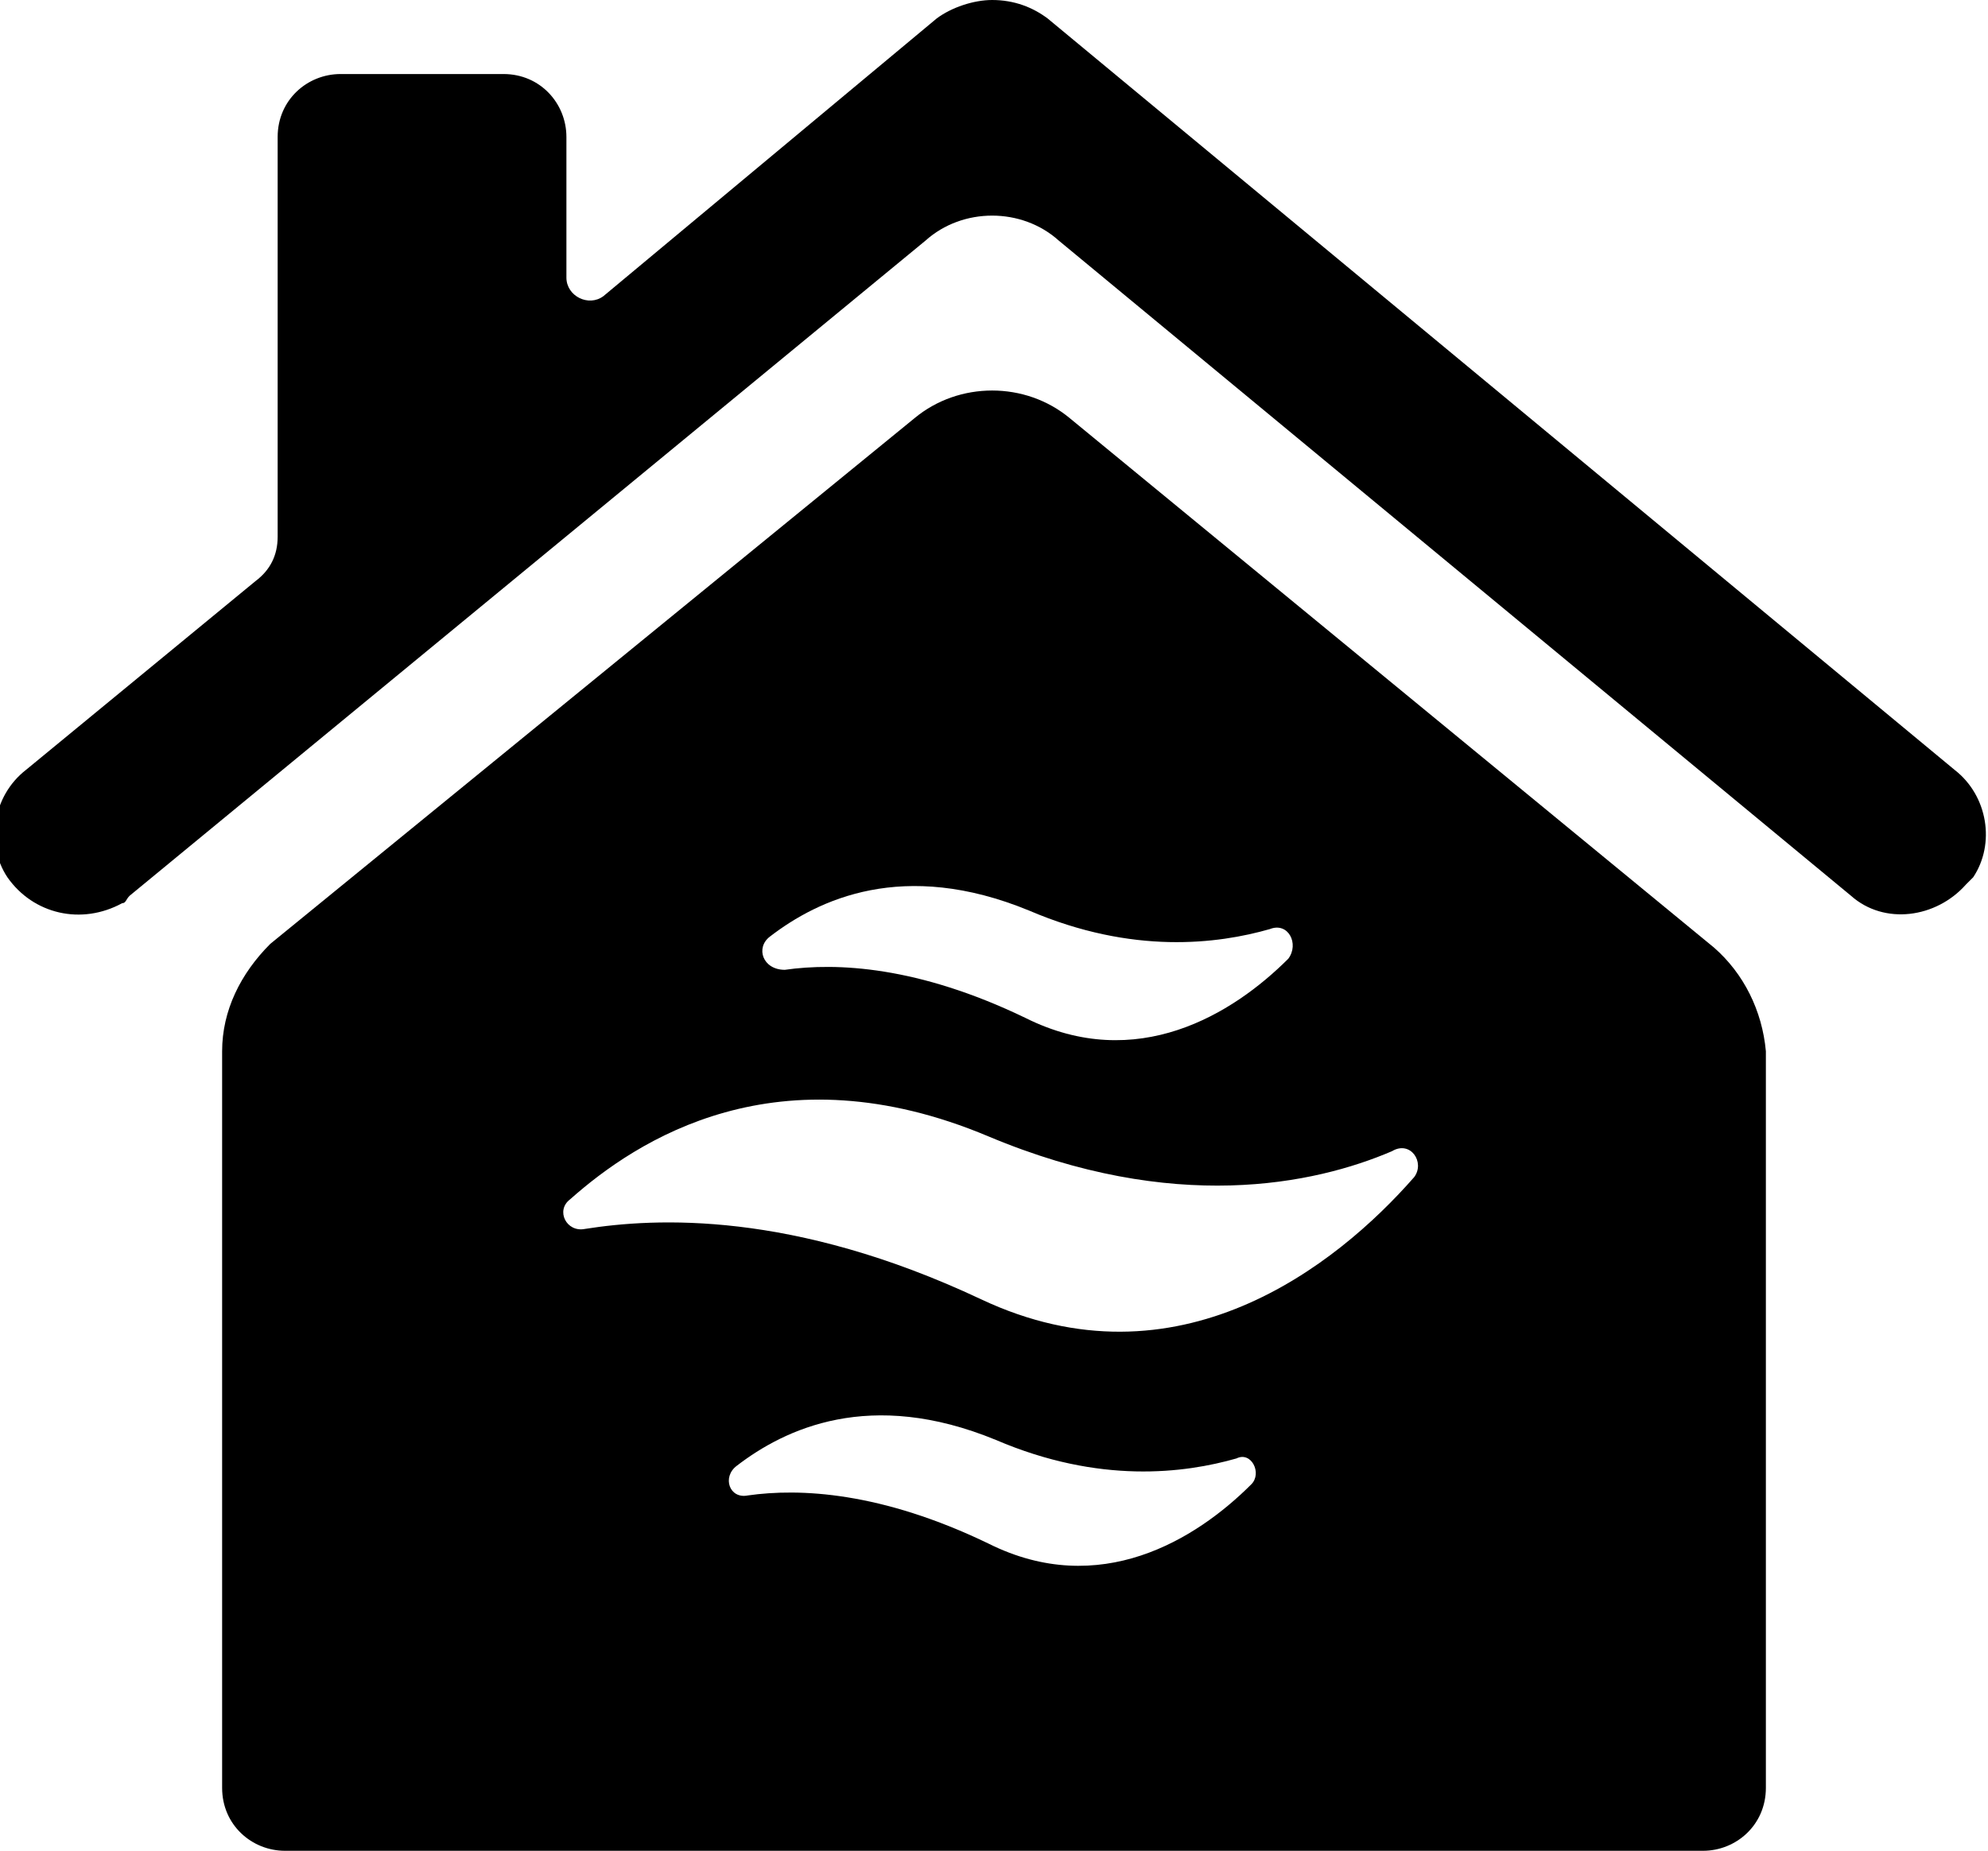
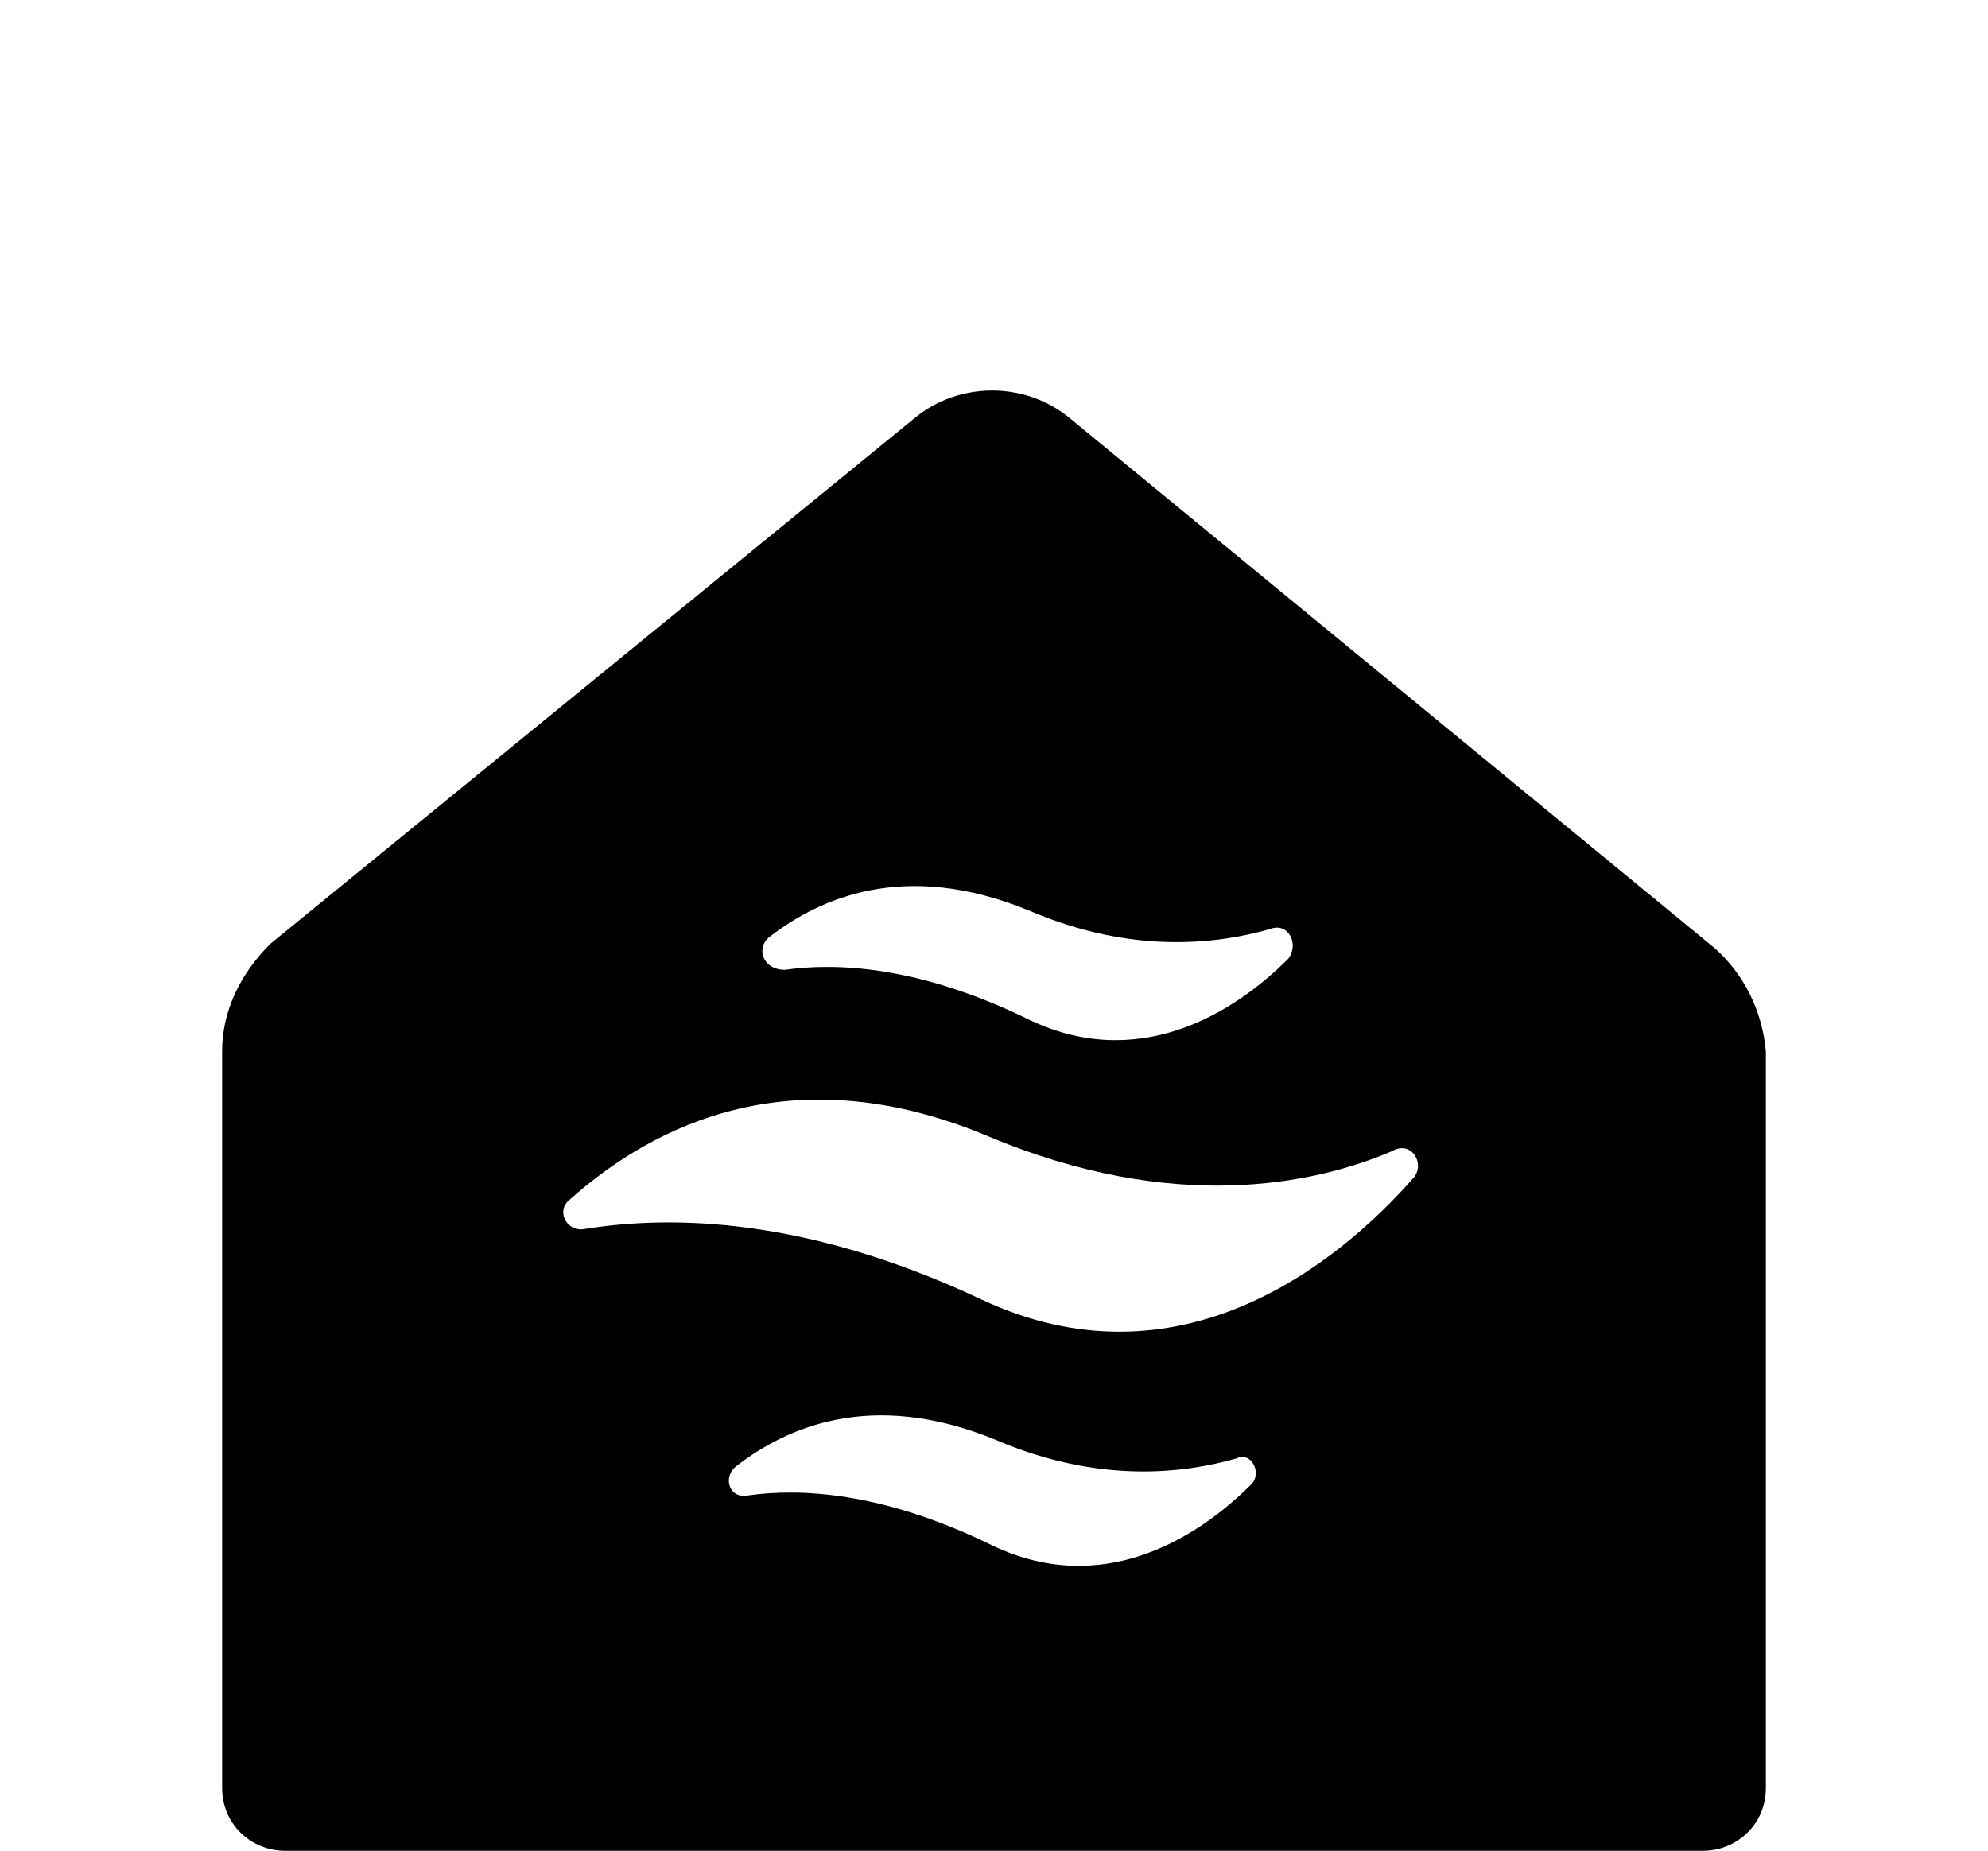
<svg xmlns="http://www.w3.org/2000/svg" xml:space="preserve" id="Слой_1" x="0" y="0" style="enable-background:new 0 0 53.7 50" version="1.1" viewBox="0 0 53.7 50">
  <g id="_x31_2757">
    <path d="M46.3 25.6 28.9 11.3c-1.2-1-3-1-4.2 0L7.3 25.5c-.8.8-1.3 1.8-1.3 2.9v19.9c0 1 .8 1.7 1.7 1.7H46c.9 0 1.7-.7 1.7-1.7V28.4c-.1-1.1-.6-2.1-1.4-2.8zm-25.5-.3c1.3-1 3.6-2.1 7-.7 2.8 1.2 5.1.9 6.5.5.5-.2.8.4.5.8-1.5 1.5-4.1 3.1-7.1 1.6-2.9-1.4-5.1-1.5-6.5-1.3-.6 0-.8-.6-.4-.9zm13 14.8c-1.5 1.5-4.1 3.1-7.1 1.6-2.9-1.4-5.1-1.5-6.5-1.3-.5.1-.7-.5-.3-.8 1.3-1 3.6-2.1 7-.7 2.8 1.2 5.1.9 6.5.5.4-.2.7.4.4.7zm4.4-8.3c-2.1 2.4-6.4 5.8-11.7 3.3-5.1-2.4-8.8-2.2-10.7-1.9-.5.1-.8-.5-.4-.8 1.8-1.6 5.6-4.1 11.3-1.7 5 2.1 8.8 1.3 10.9.4.5-.3.9.3.6.7z" />
-     <path d="M52.8 20.8 28.3.5c-.4-.3-.9-.5-1.5-.5-.5 0-1.1.2-1.5.5l-9 7.5c-.4.3-1 0-1-.5V3.7c0-.9-.7-1.7-1.7-1.7H9.2c-.9 0-1.7.7-1.7 1.7v10.8c0 .5-.2.9-.6 1.2L.7 20.8c-.9.7-1.1 2-.5 2.9.7 1 2 1.3 3.1.7.1 0 .1-.1.2-.2L25 6.5c1-.9 2.6-.9 3.6 0L50 24.2c.9.8 2.3.6 3.1-.3l.2-.2c.6-.9.4-2.2-.5-2.9z" />
  </g>
</svg>